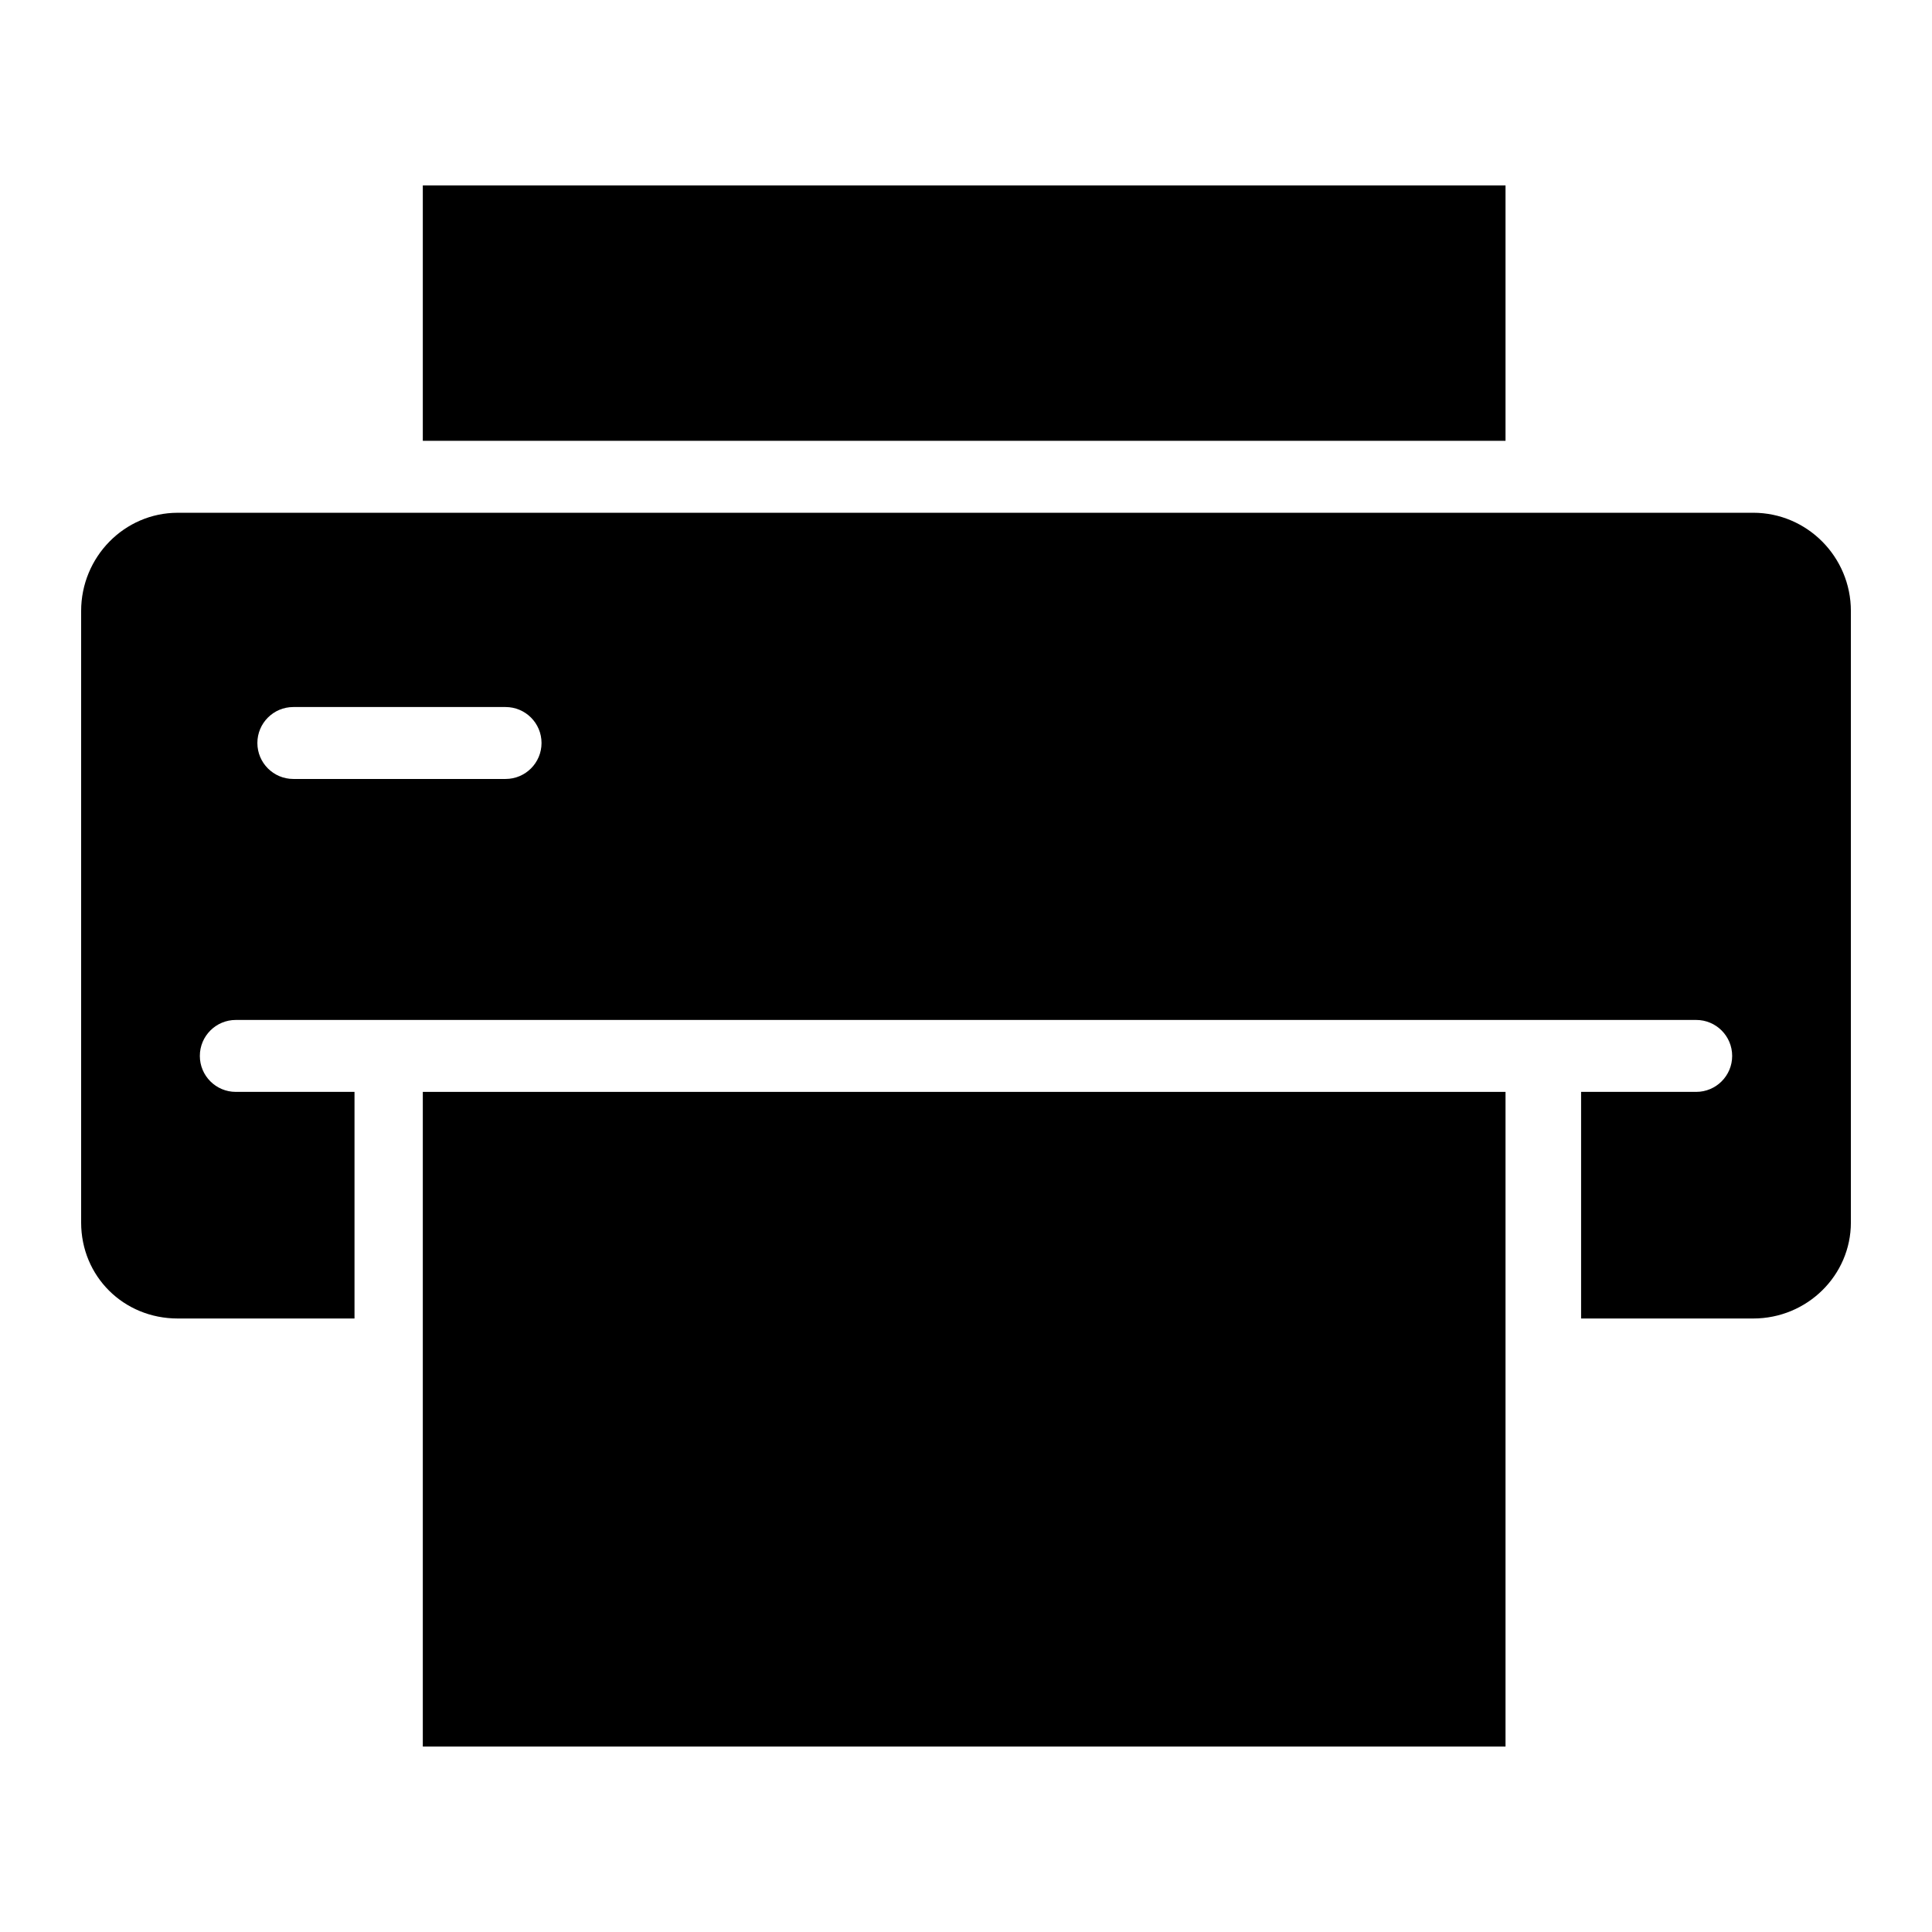
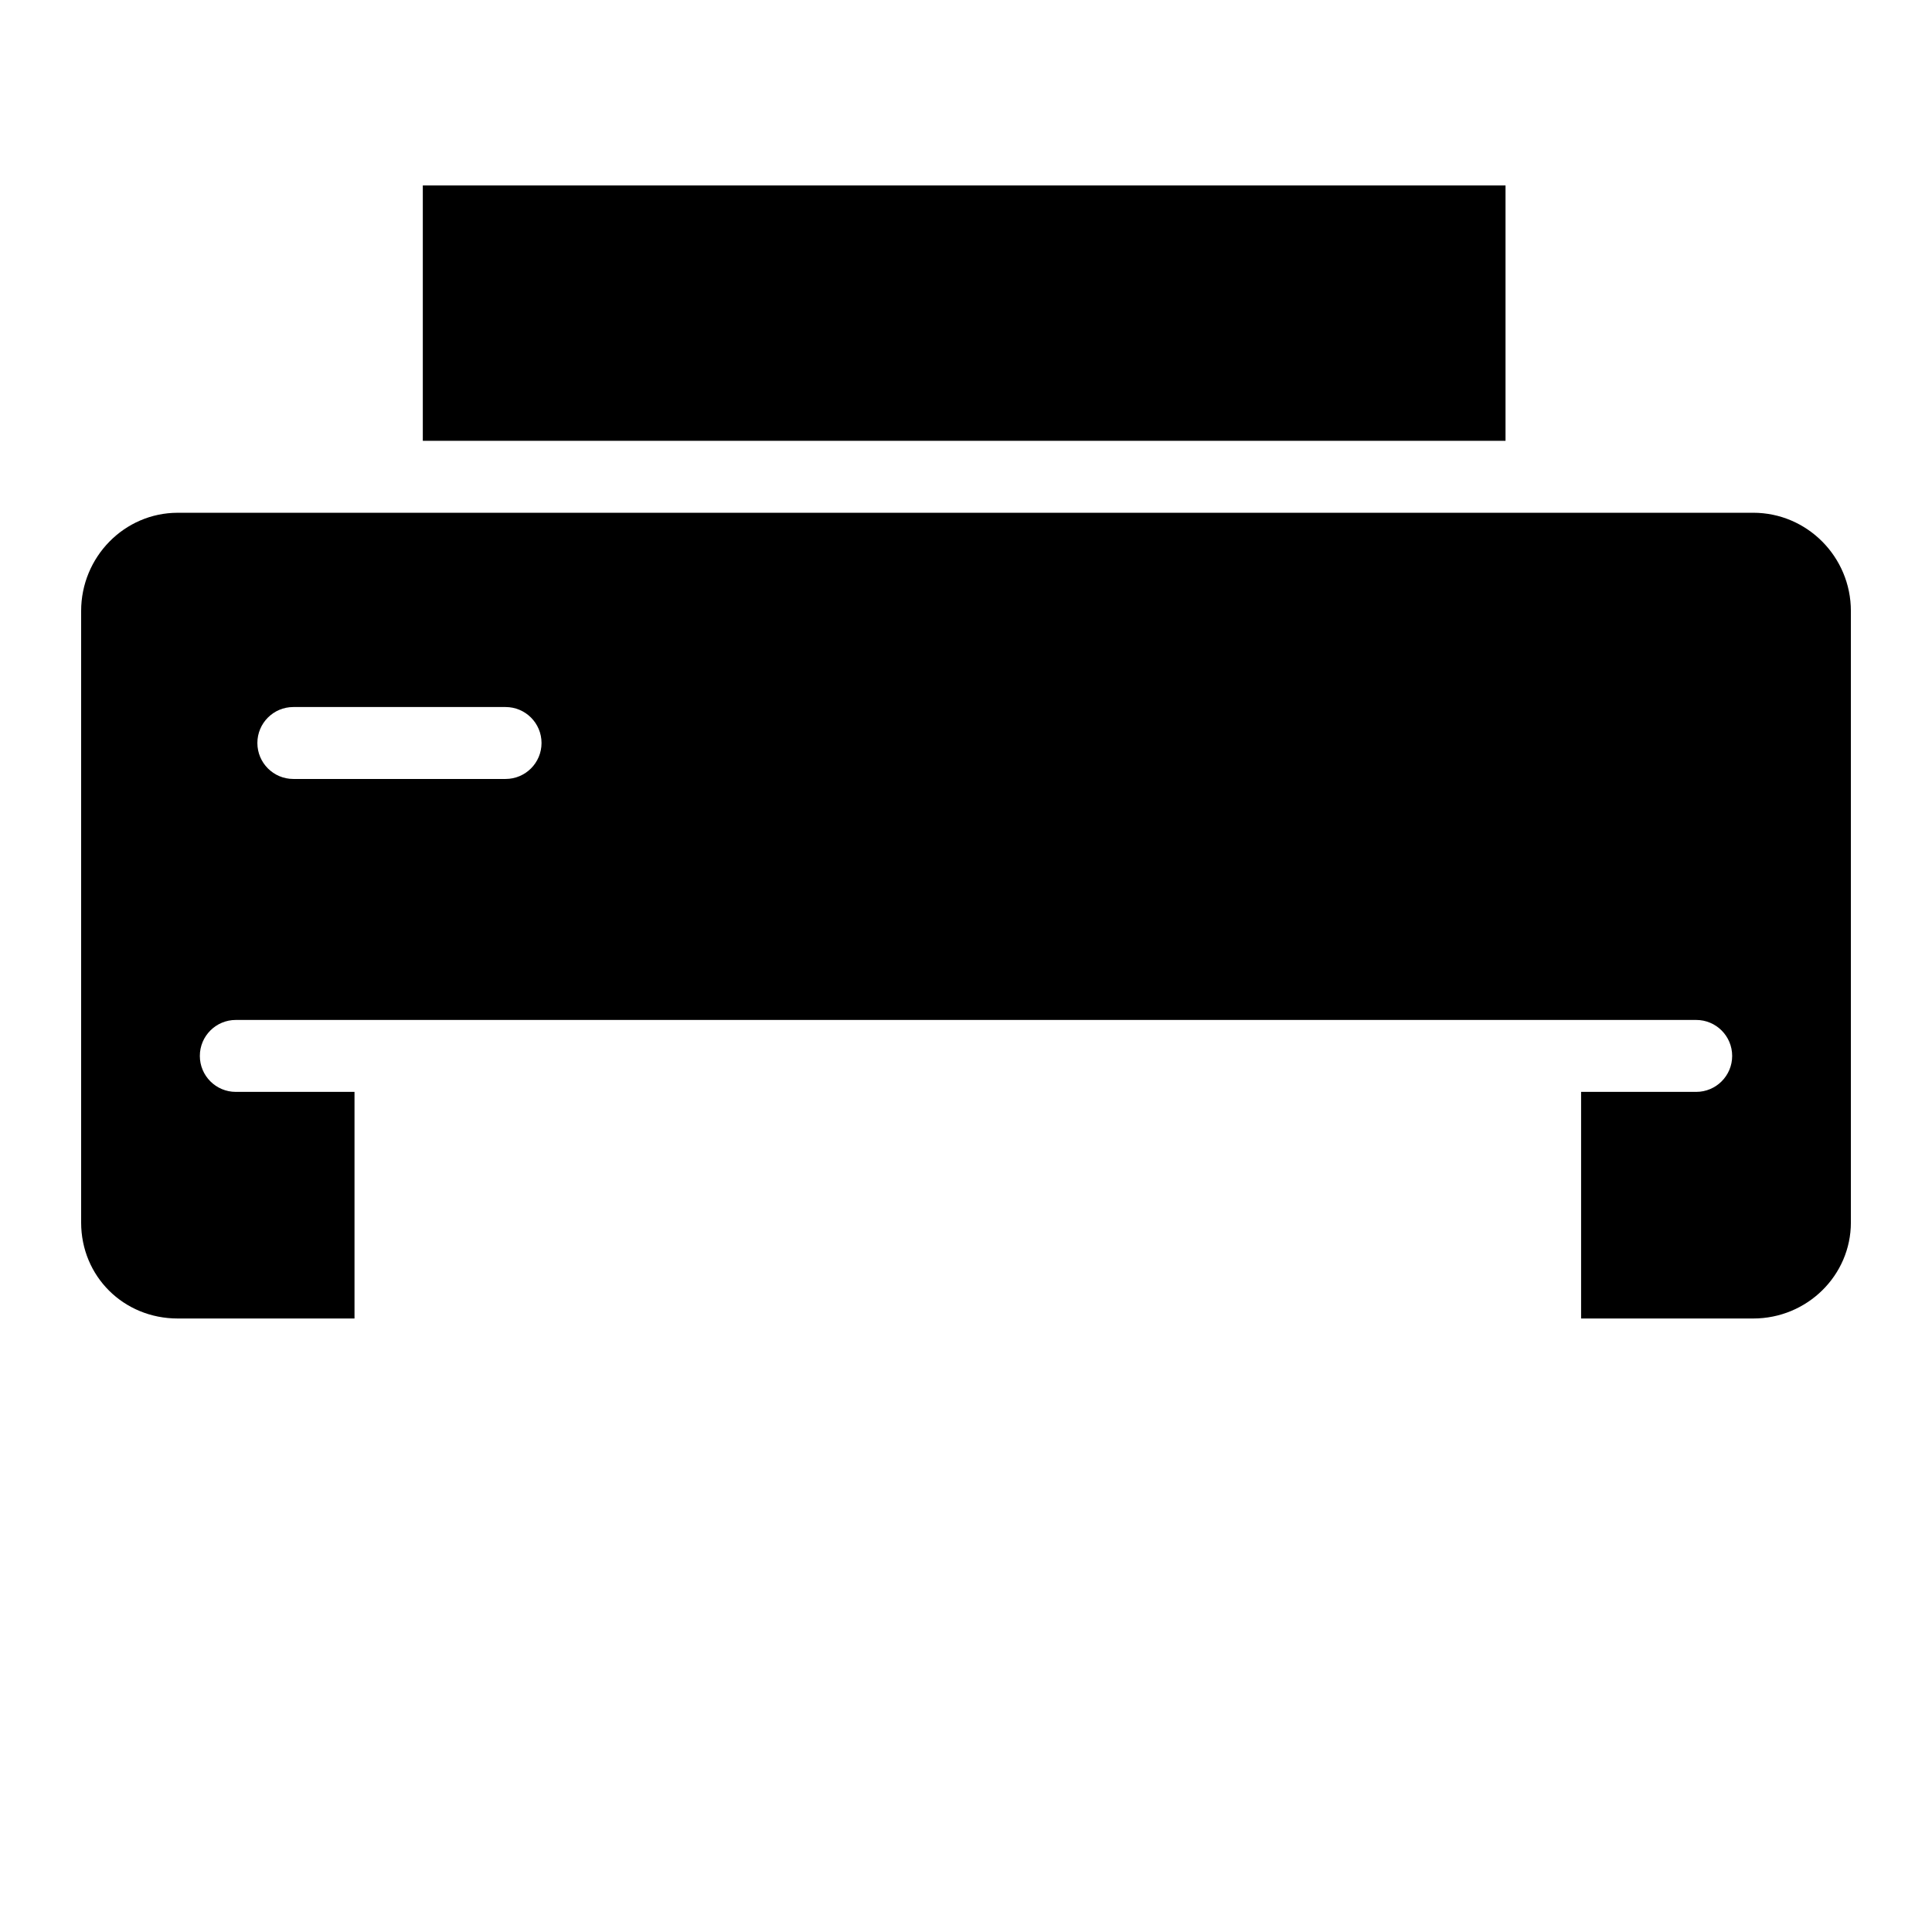
<svg xmlns="http://www.w3.org/2000/svg" fill="#000000" width="800px" height="800px" version="1.1" viewBox="144 144 512 512">
  <g>
-     <path d="m256.05 433.36h286.93v173.49h-286.93z" />
    <path d="m256.05 193.14h286.93v67.68h-286.93z" />
    <path d="m608.62 279.89h-417.52c-14.113 0-25.598 11.68-25.598 26.035v162.05c0 14.266 11.242 25.441 25.598 25.441h46.848v-60.055h-31.457c-5.266 0-9.531-4.269-9.531-9.531 0-5.266 4.269-9.531 9.531-9.531h387.02c5.266 0 9.531 4.269 9.531 9.531 0 5.266-4.269 9.531-9.531 9.531h-30.504v60.055h45.617c14.27 0 25.879-11.41 25.879-25.441v-162.05c0-14.359-11.609-26.039-25.879-26.039zm-330.64 70.543h-56.242c-5.266 0-9.531-4.269-9.531-9.531 0-5.266 4.269-9.531 9.531-9.531h56.242c5.266 0 9.531 4.269 9.531 9.531 0.004 5.262-4.266 9.531-9.531 9.531z" />
  </g>
</svg>